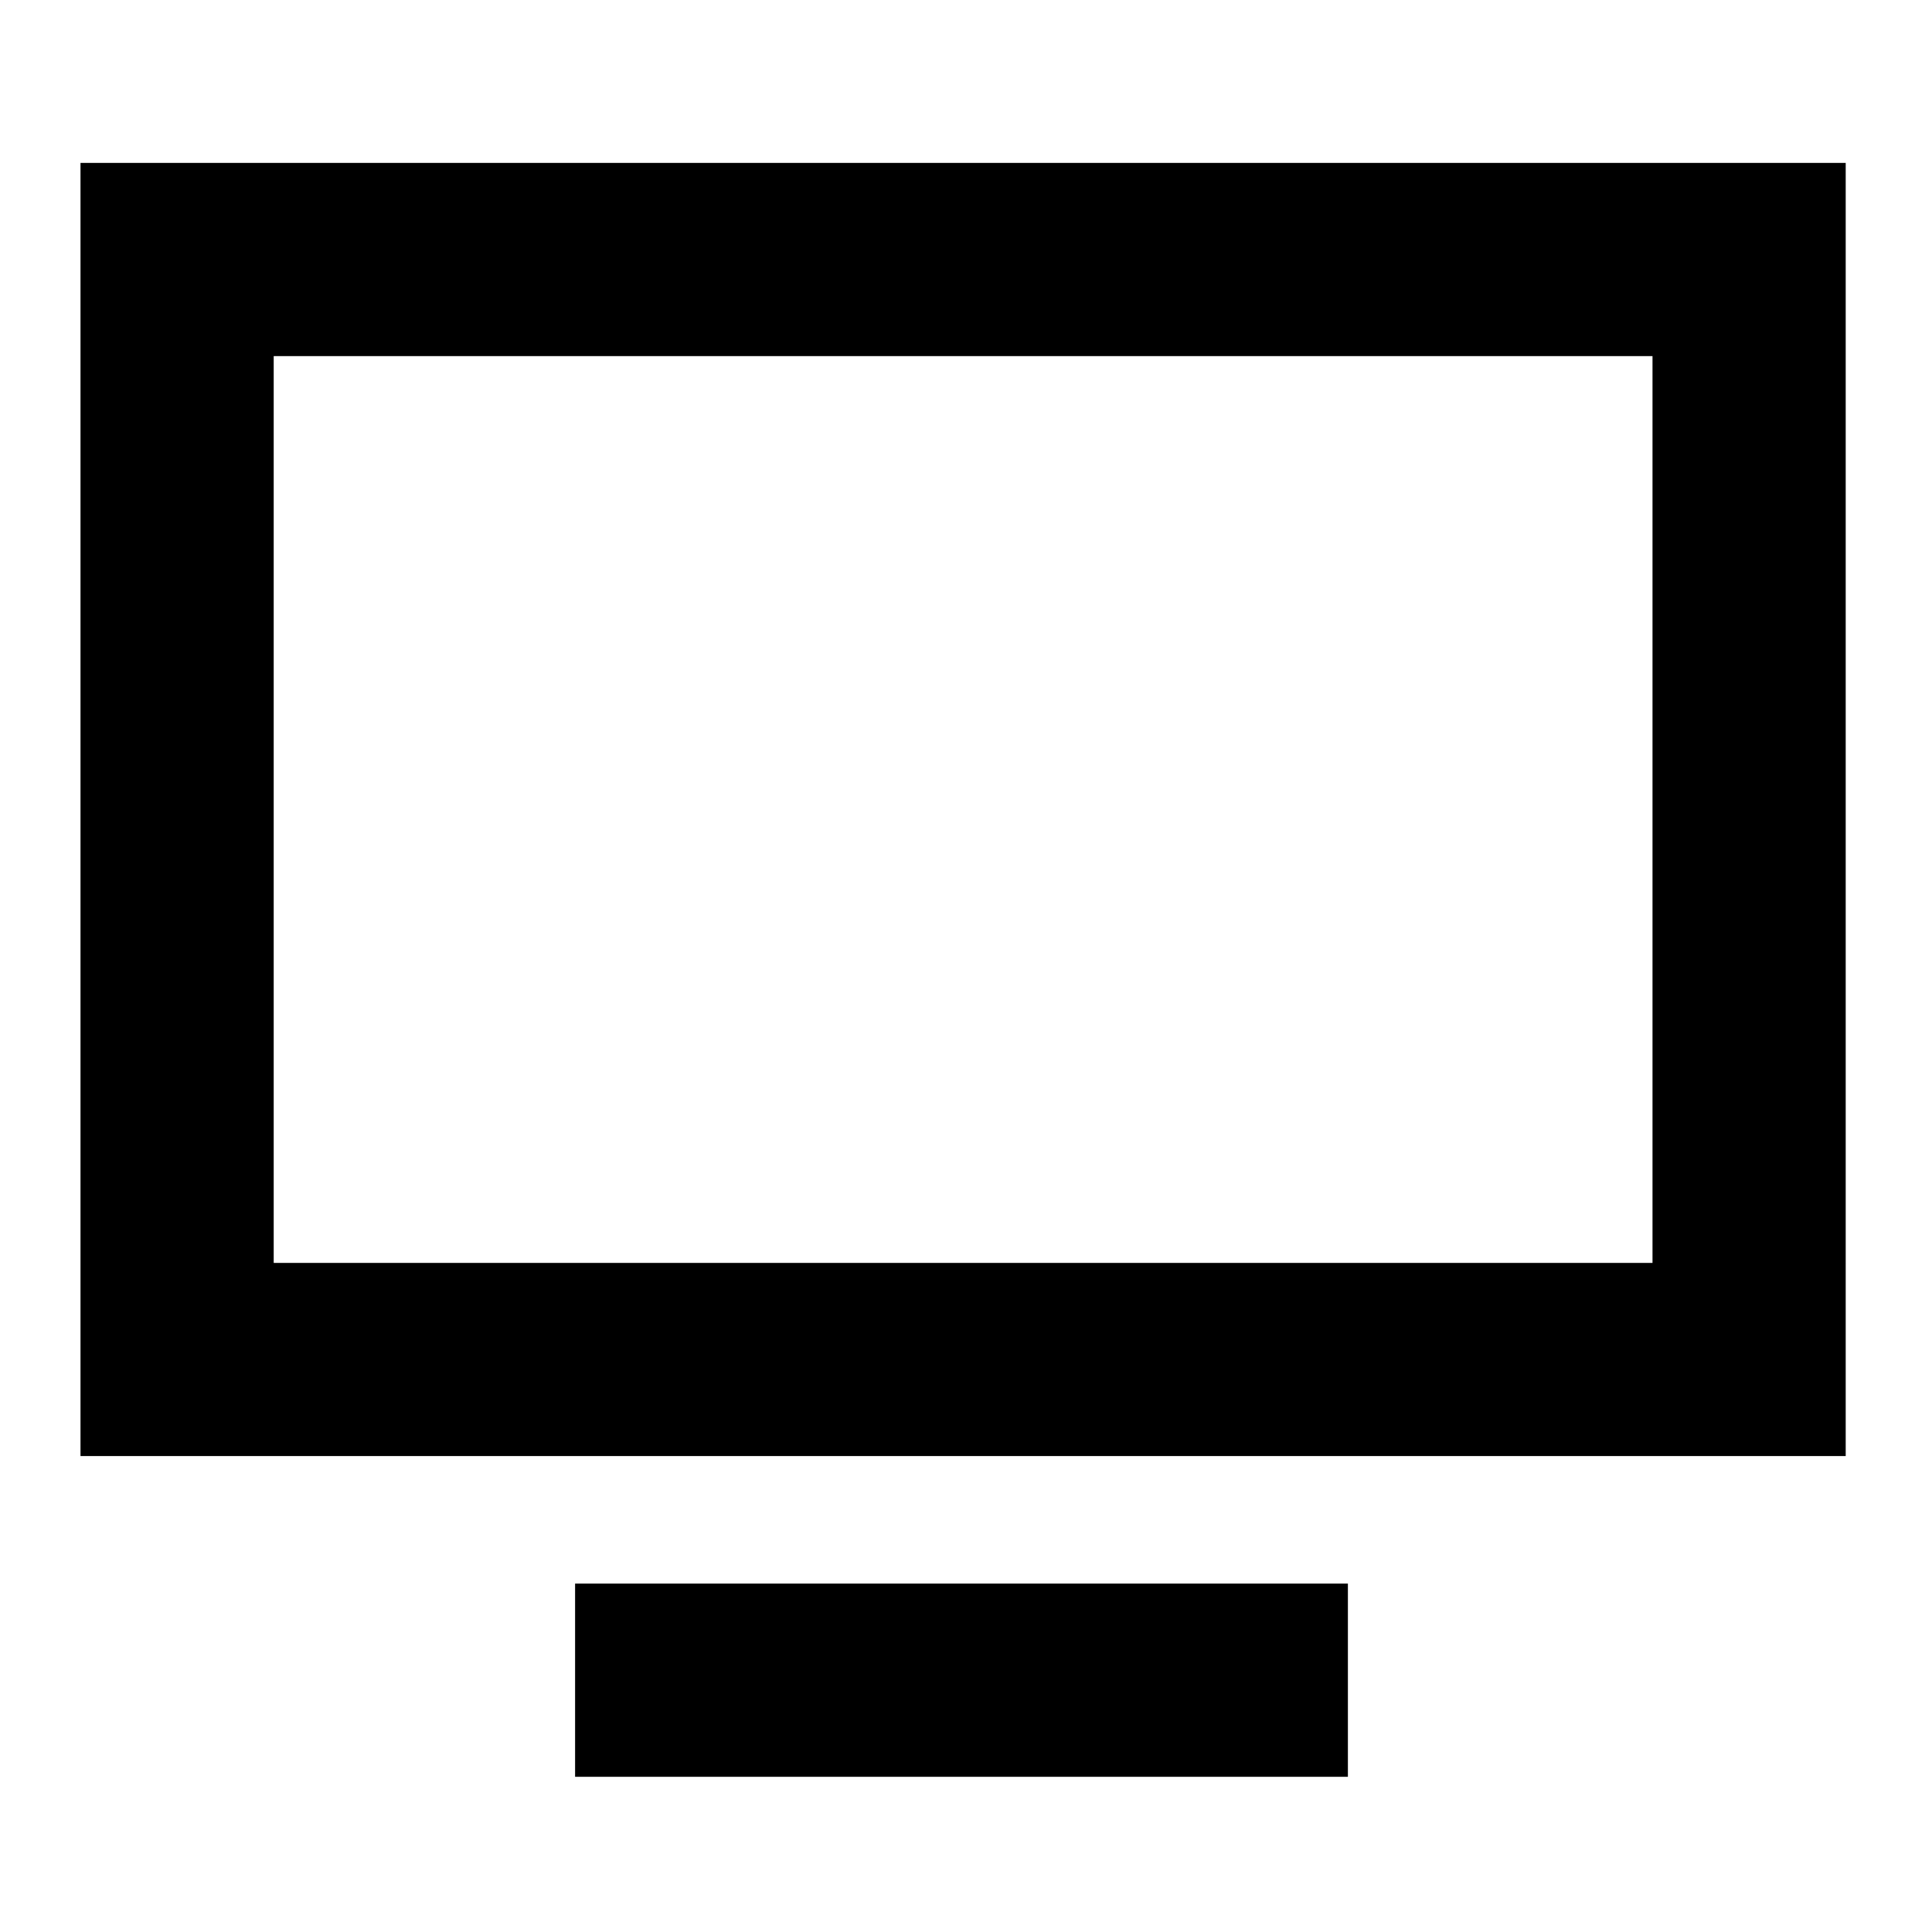
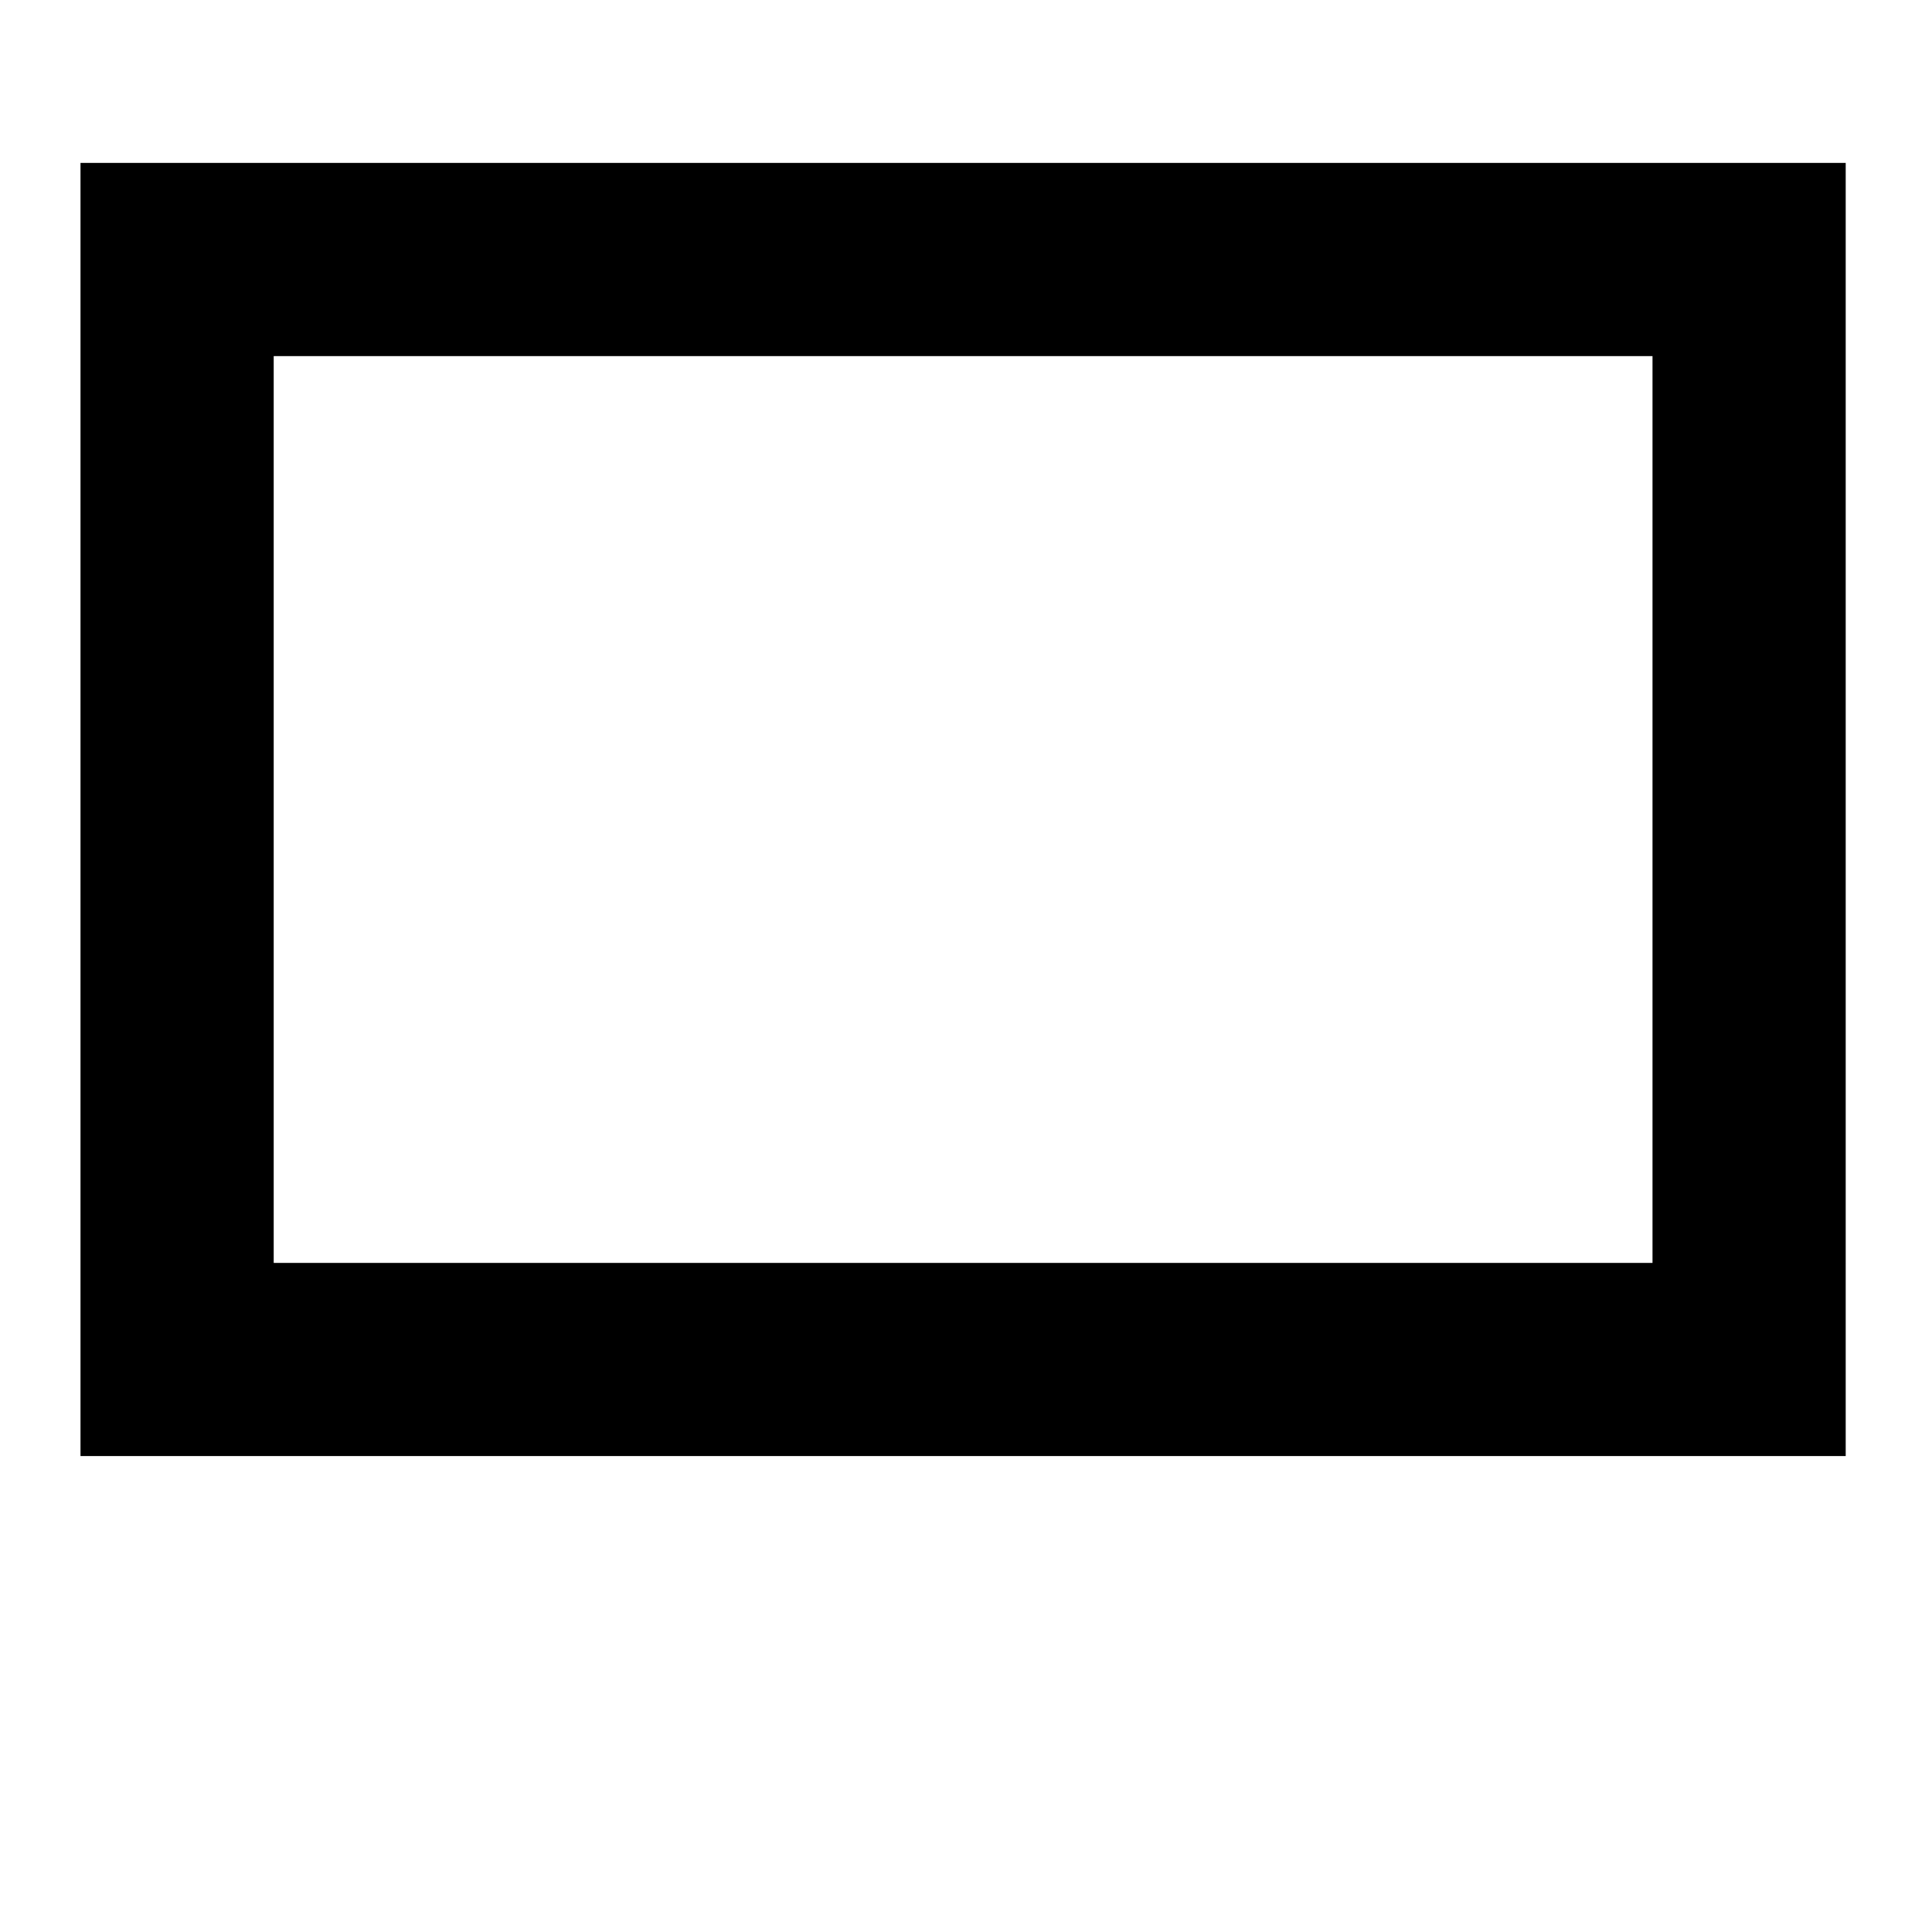
<svg xmlns="http://www.w3.org/2000/svg" width="30" height="30" viewBox="0 0 30 30">
  <g fill="#000">
    <path fillRule="evenodd" d="M1.25,2.53v20.08h27.41V2.53H1.25z M25.65,19.61H4.25V5.53h21.41V19.61z" />
-     <rect x="8.93" y="24.59" class="st0" width="12" height="3" />
  </g>
</svg>